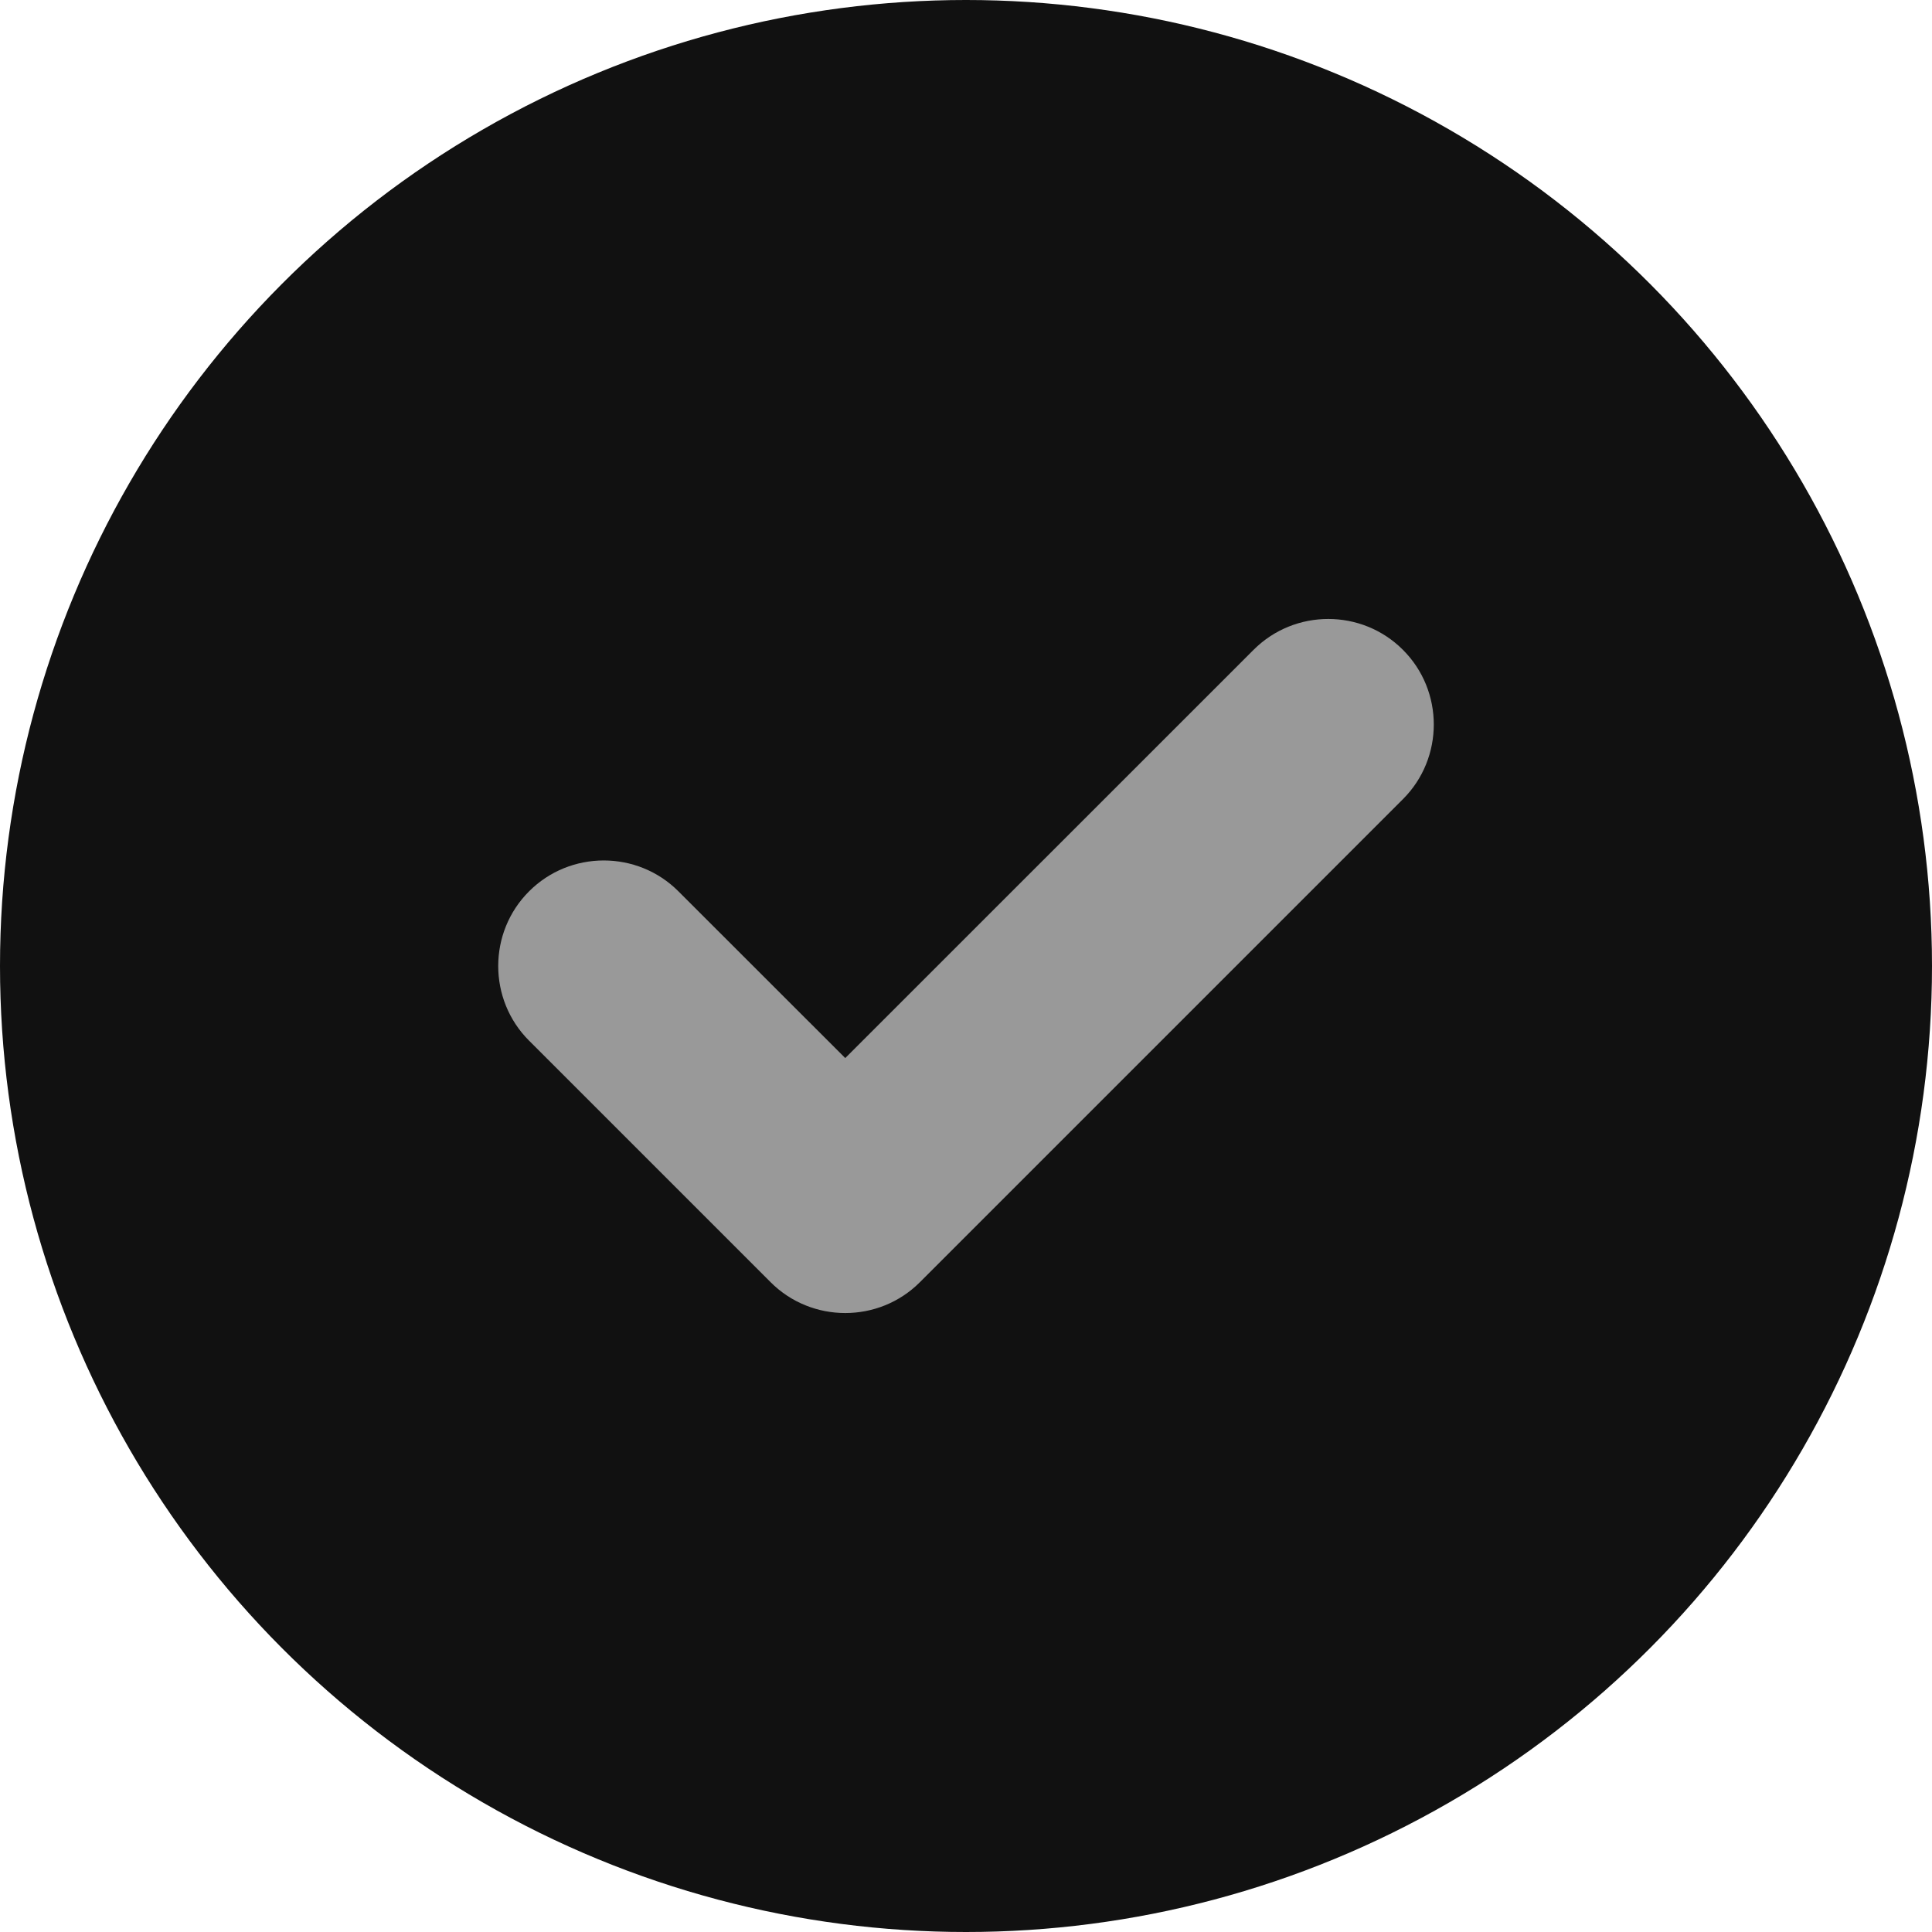
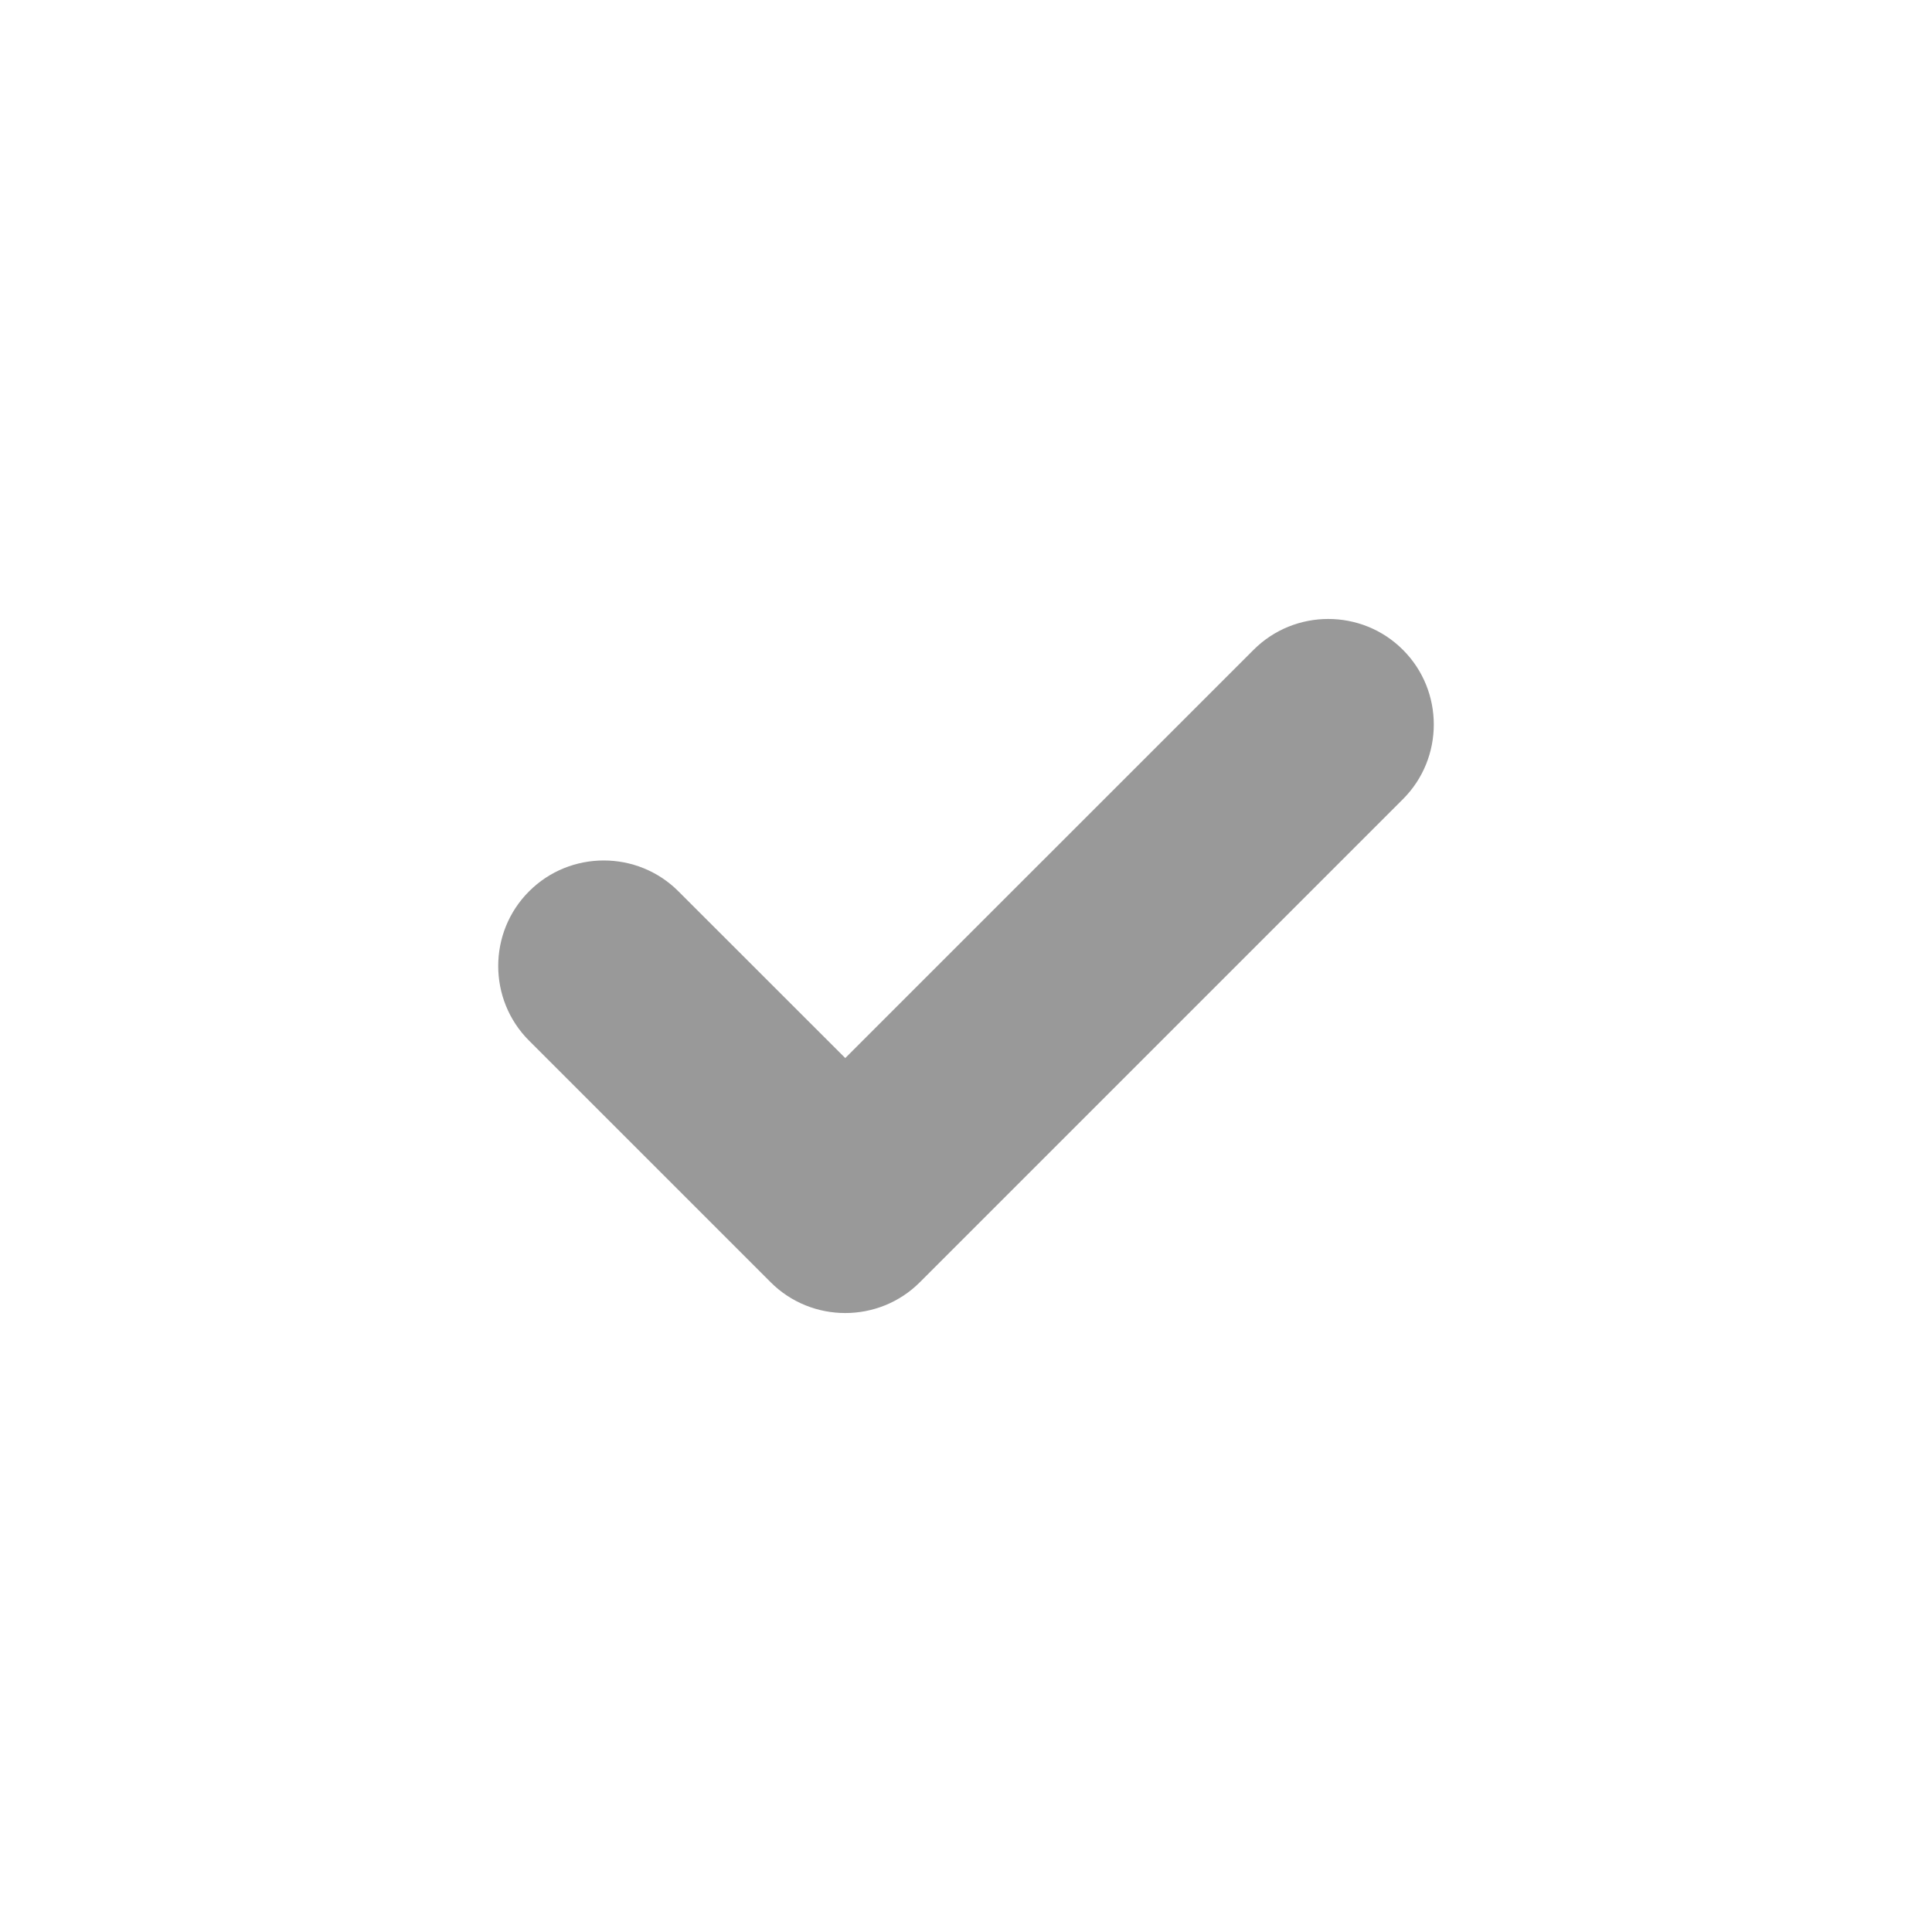
<svg xmlns="http://www.w3.org/2000/svg" style="isolation:isolate" viewBox="505 20 20 20" width="20pt" height="20pt">
-   <circle vector-effect="non-scaling-stroke" cx="515" cy="30" r="10" fill="rgb(17,17,17)" />
  <path d="M 519.523 28.273 C 519.949 27.848 519.949 27.152 519.523 26.727 C 519.098 26.301 518.402 26.301 517.977 26.727 L 513.75 30.953 L 512.023 29.227 C 511.598 28.801 510.902 28.801 510.477 29.227 C 510.051 29.652 510.051 30.348 510.477 30.773 L 512.977 33.273 C 513.402 33.699 514.098 33.699 514.523 33.273 L 519.523 28.273 Z" style="fill: rgb(153, 153, 153);" />
</svg>